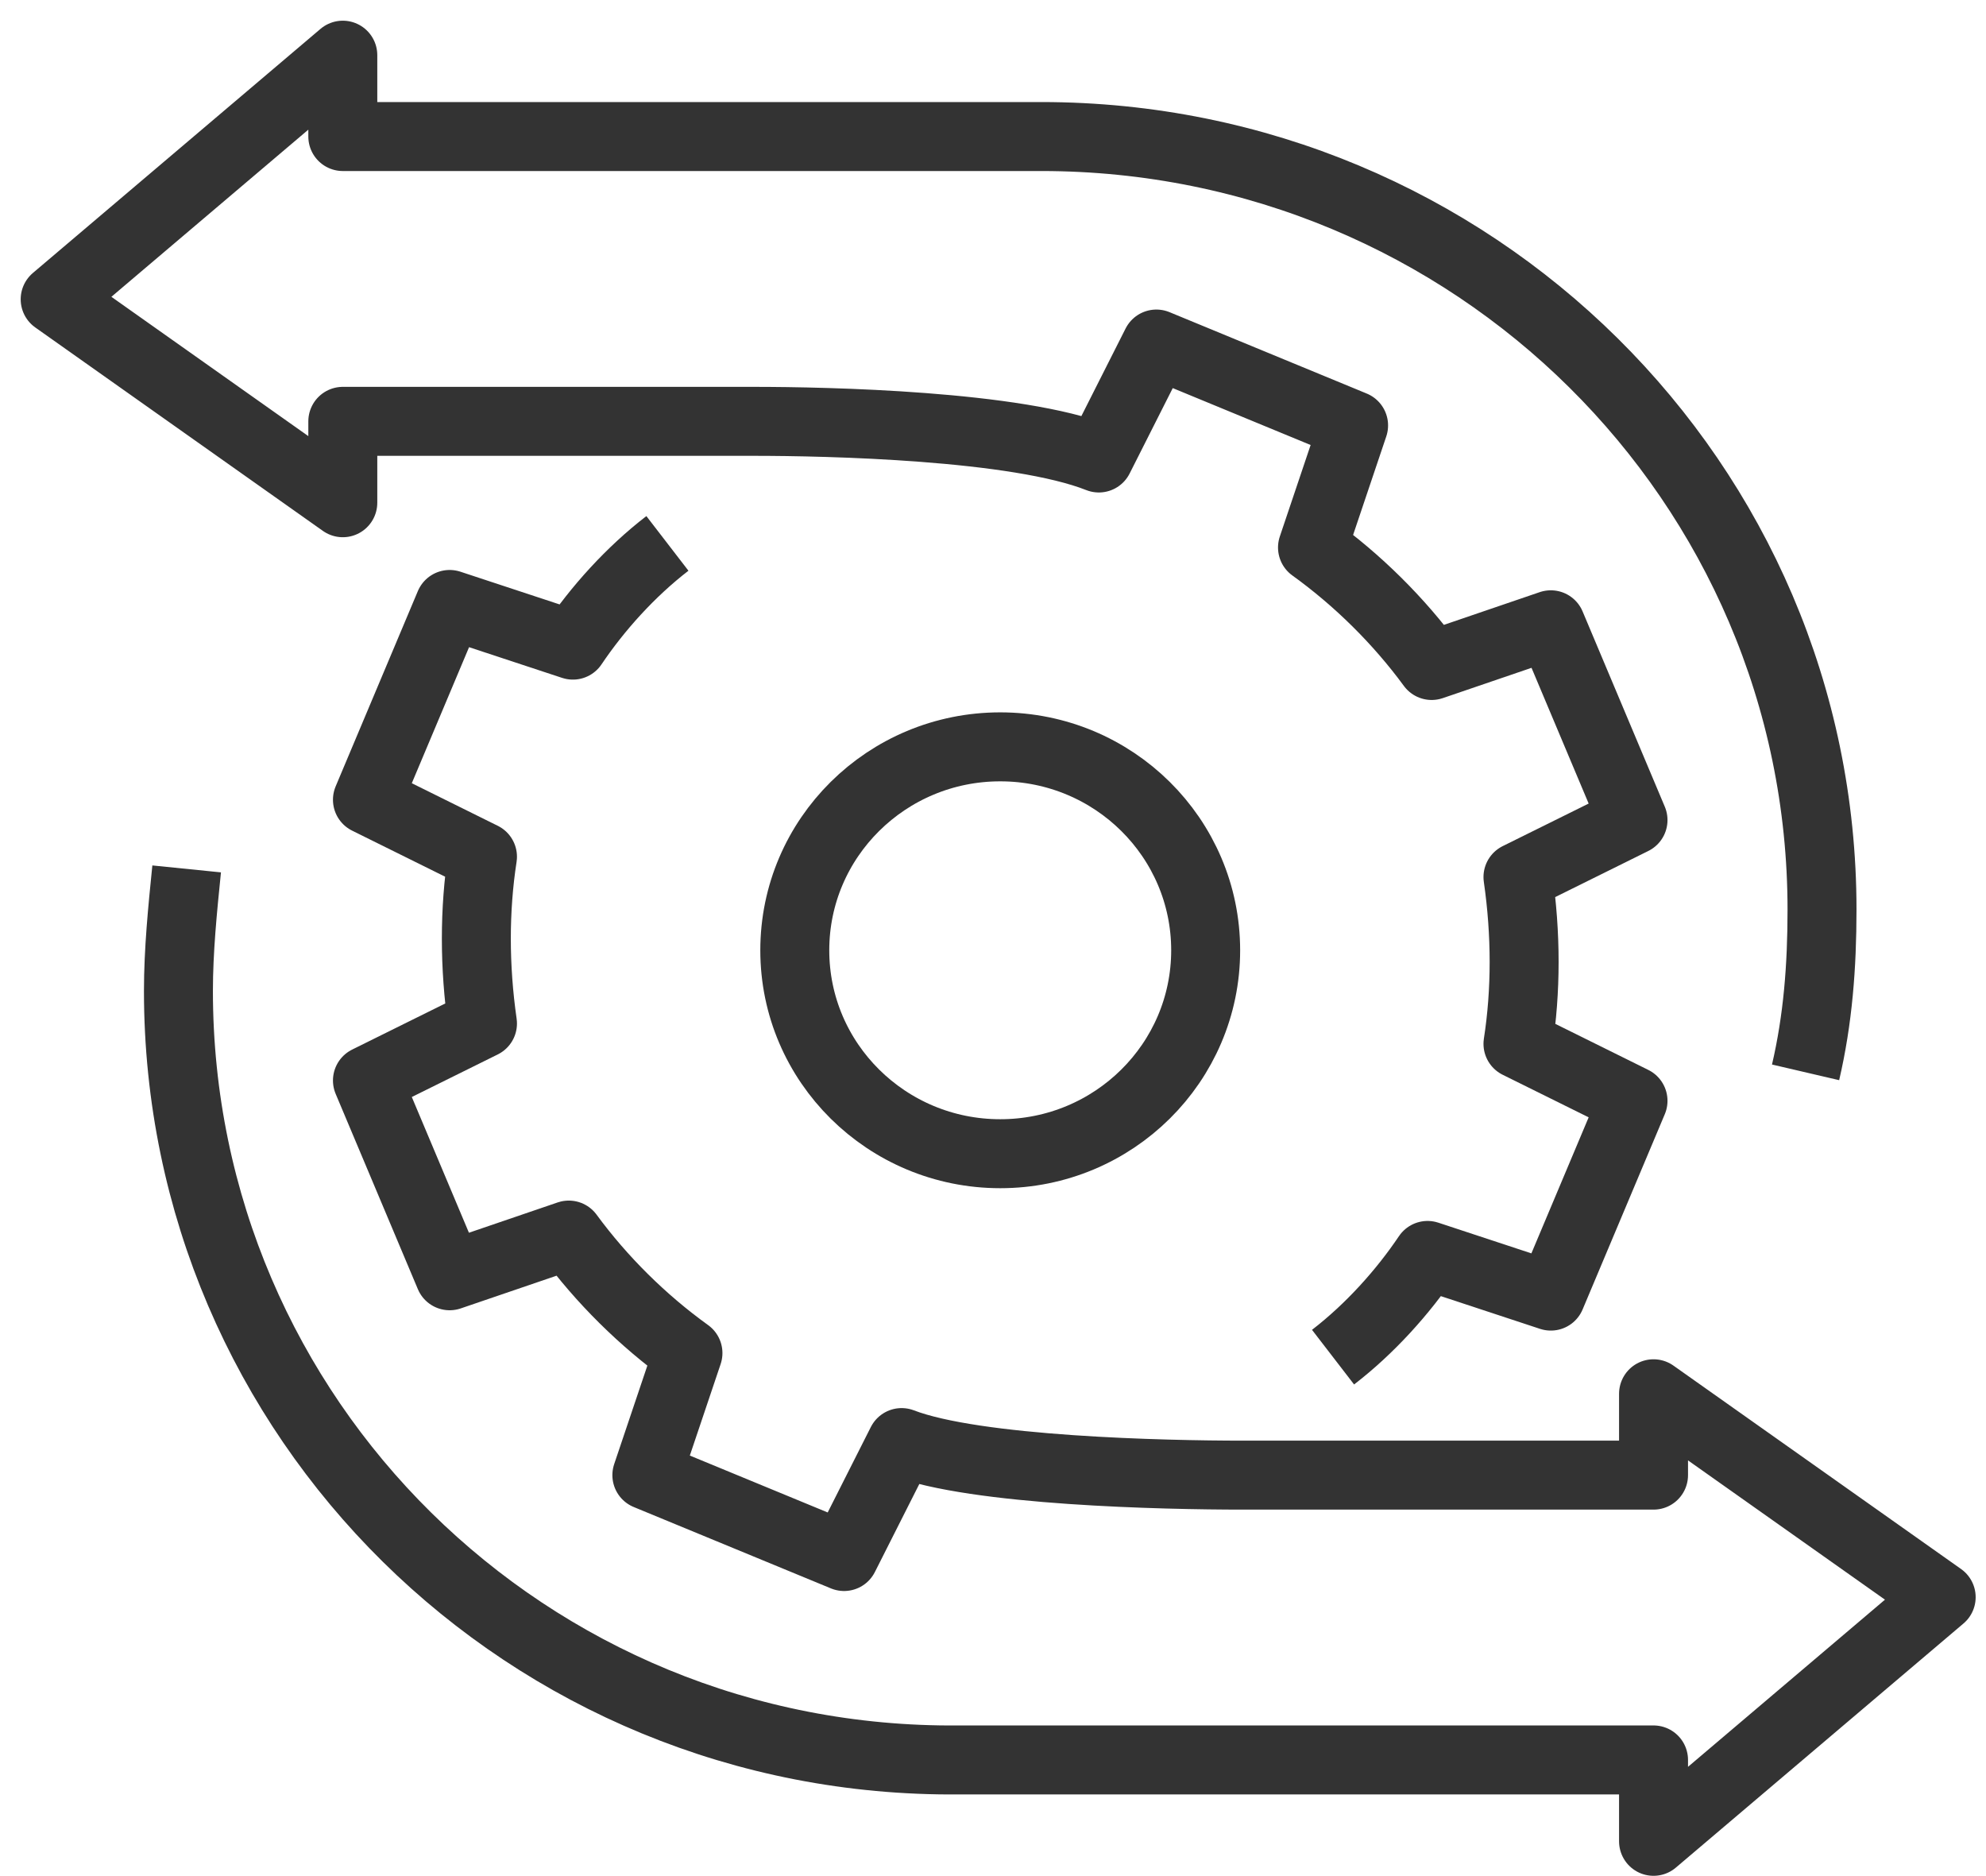
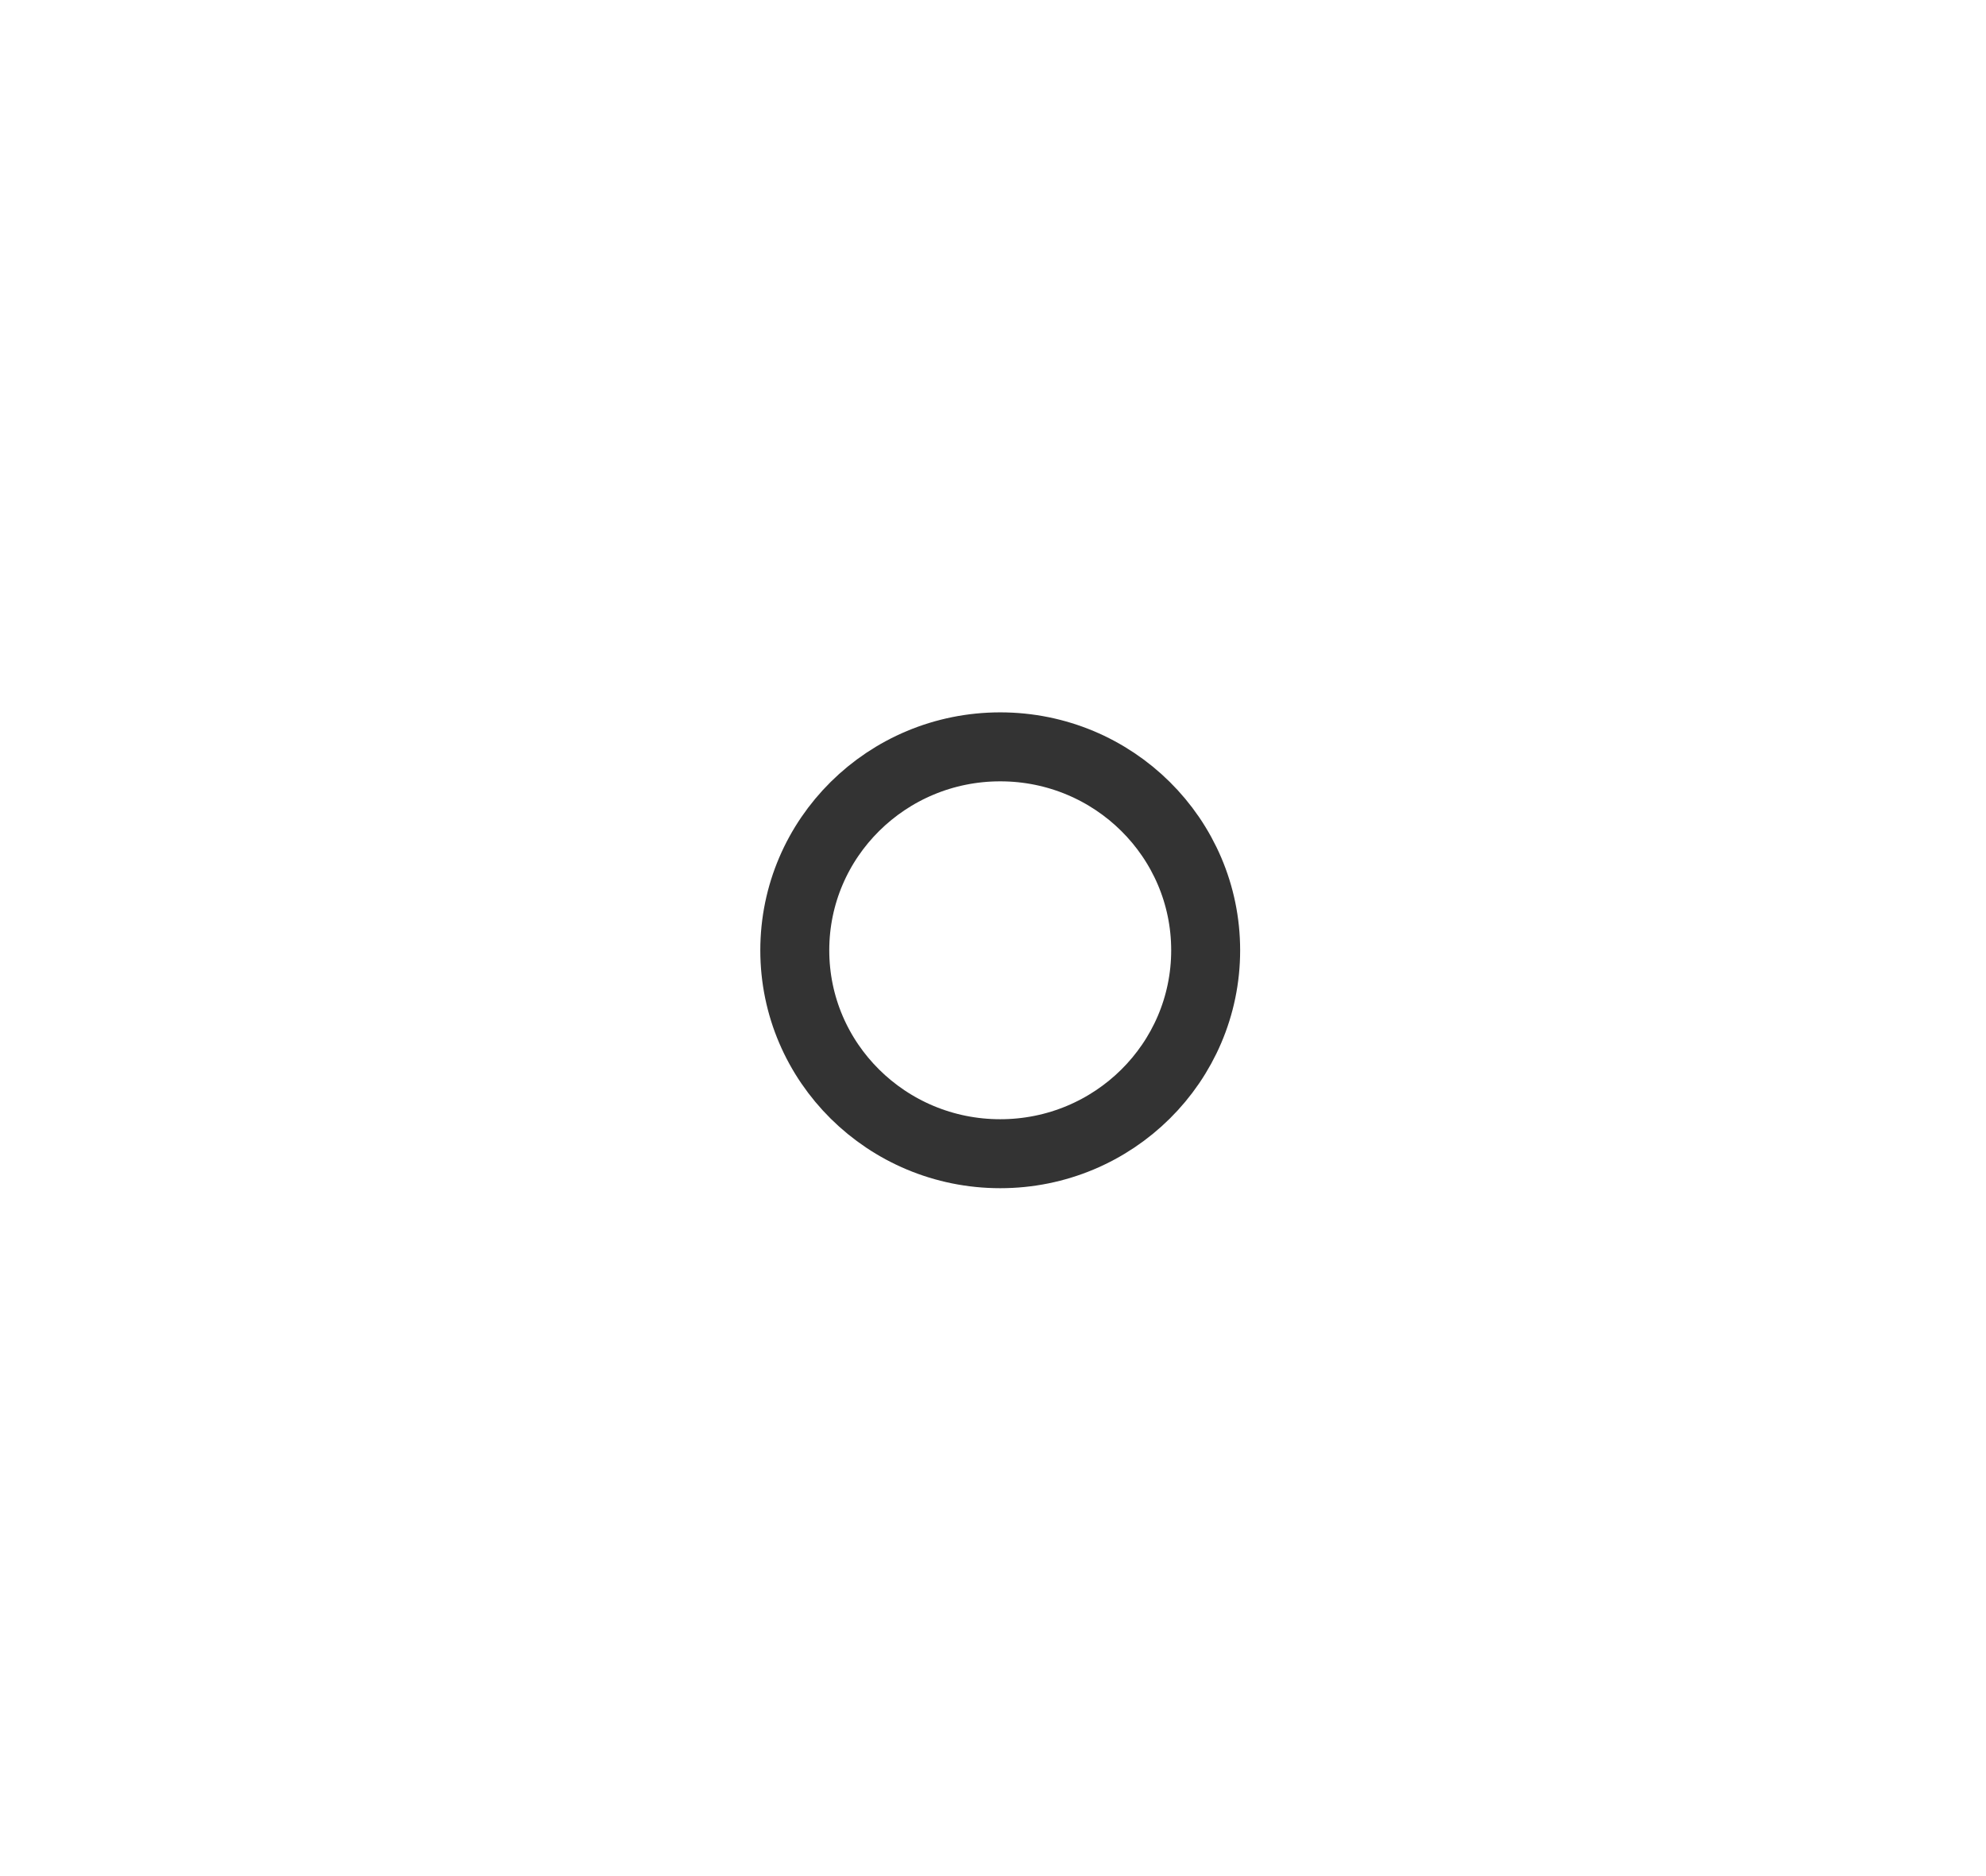
<svg xmlns="http://www.w3.org/2000/svg" width="72" height="68" viewBox="0 0 72 68" fill="none">
  <path d="M36.262 41.817C40.376 41.817 43.71 38.516 43.71 34.444C43.71 30.371 40.376 27.07 36.262 27.07C32.148 27.07 28.814 30.371 28.814 34.444C28.814 38.516 32.148 41.817 36.262 41.817Z" stroke="#333333" stroke-width="2.5" stroke-miterlimit="10" stroke-linejoin="round" />
-   <path d="M24.196 19.696C22.855 20.729 21.663 22.056 20.77 23.383L16.301 21.909L13.321 28.987L17.492 31.052C17.195 32.969 17.195 35.033 17.492 37.098L13.321 39.163L16.301 46.241L20.621 44.766C21.812 46.389 23.302 47.863 24.941 49.043L23.451 53.467L30.601 56.417L32.687 52.287C35.368 53.32 42.221 53.467 45.051 53.467H59.947V50.518L70.375 57.891L59.947 66.74V63.79H34.772C19.131 63.938 6.469 51.403 6.469 35.918C6.469 34.444 6.618 32.969 6.767 31.494" stroke="#333333" stroke-width="2.5" stroke-miterlimit="10" stroke-linejoin="round" />
-   <path d="M48.328 49.191C49.669 48.158 50.861 46.831 51.754 45.504L56.223 46.978L59.203 39.9L55.032 37.835C55.33 35.918 55.33 33.854 55.032 31.789L59.203 29.724L56.223 22.646L51.903 24.121C50.712 22.498 49.222 21.024 47.583 19.844L49.073 15.42L41.923 12.47L39.837 16.6C36.858 15.42 30.005 15.272 27.324 15.272H12.428V18.222L2 10.848L12.428 2V4.949H37.752C53.393 4.949 66.055 17.484 66.055 32.969C66.055 35.033 65.906 36.95 65.459 38.868" stroke="#333333" stroke-width="2.5" stroke-miterlimit="10" stroke-linejoin="round" />
</svg>